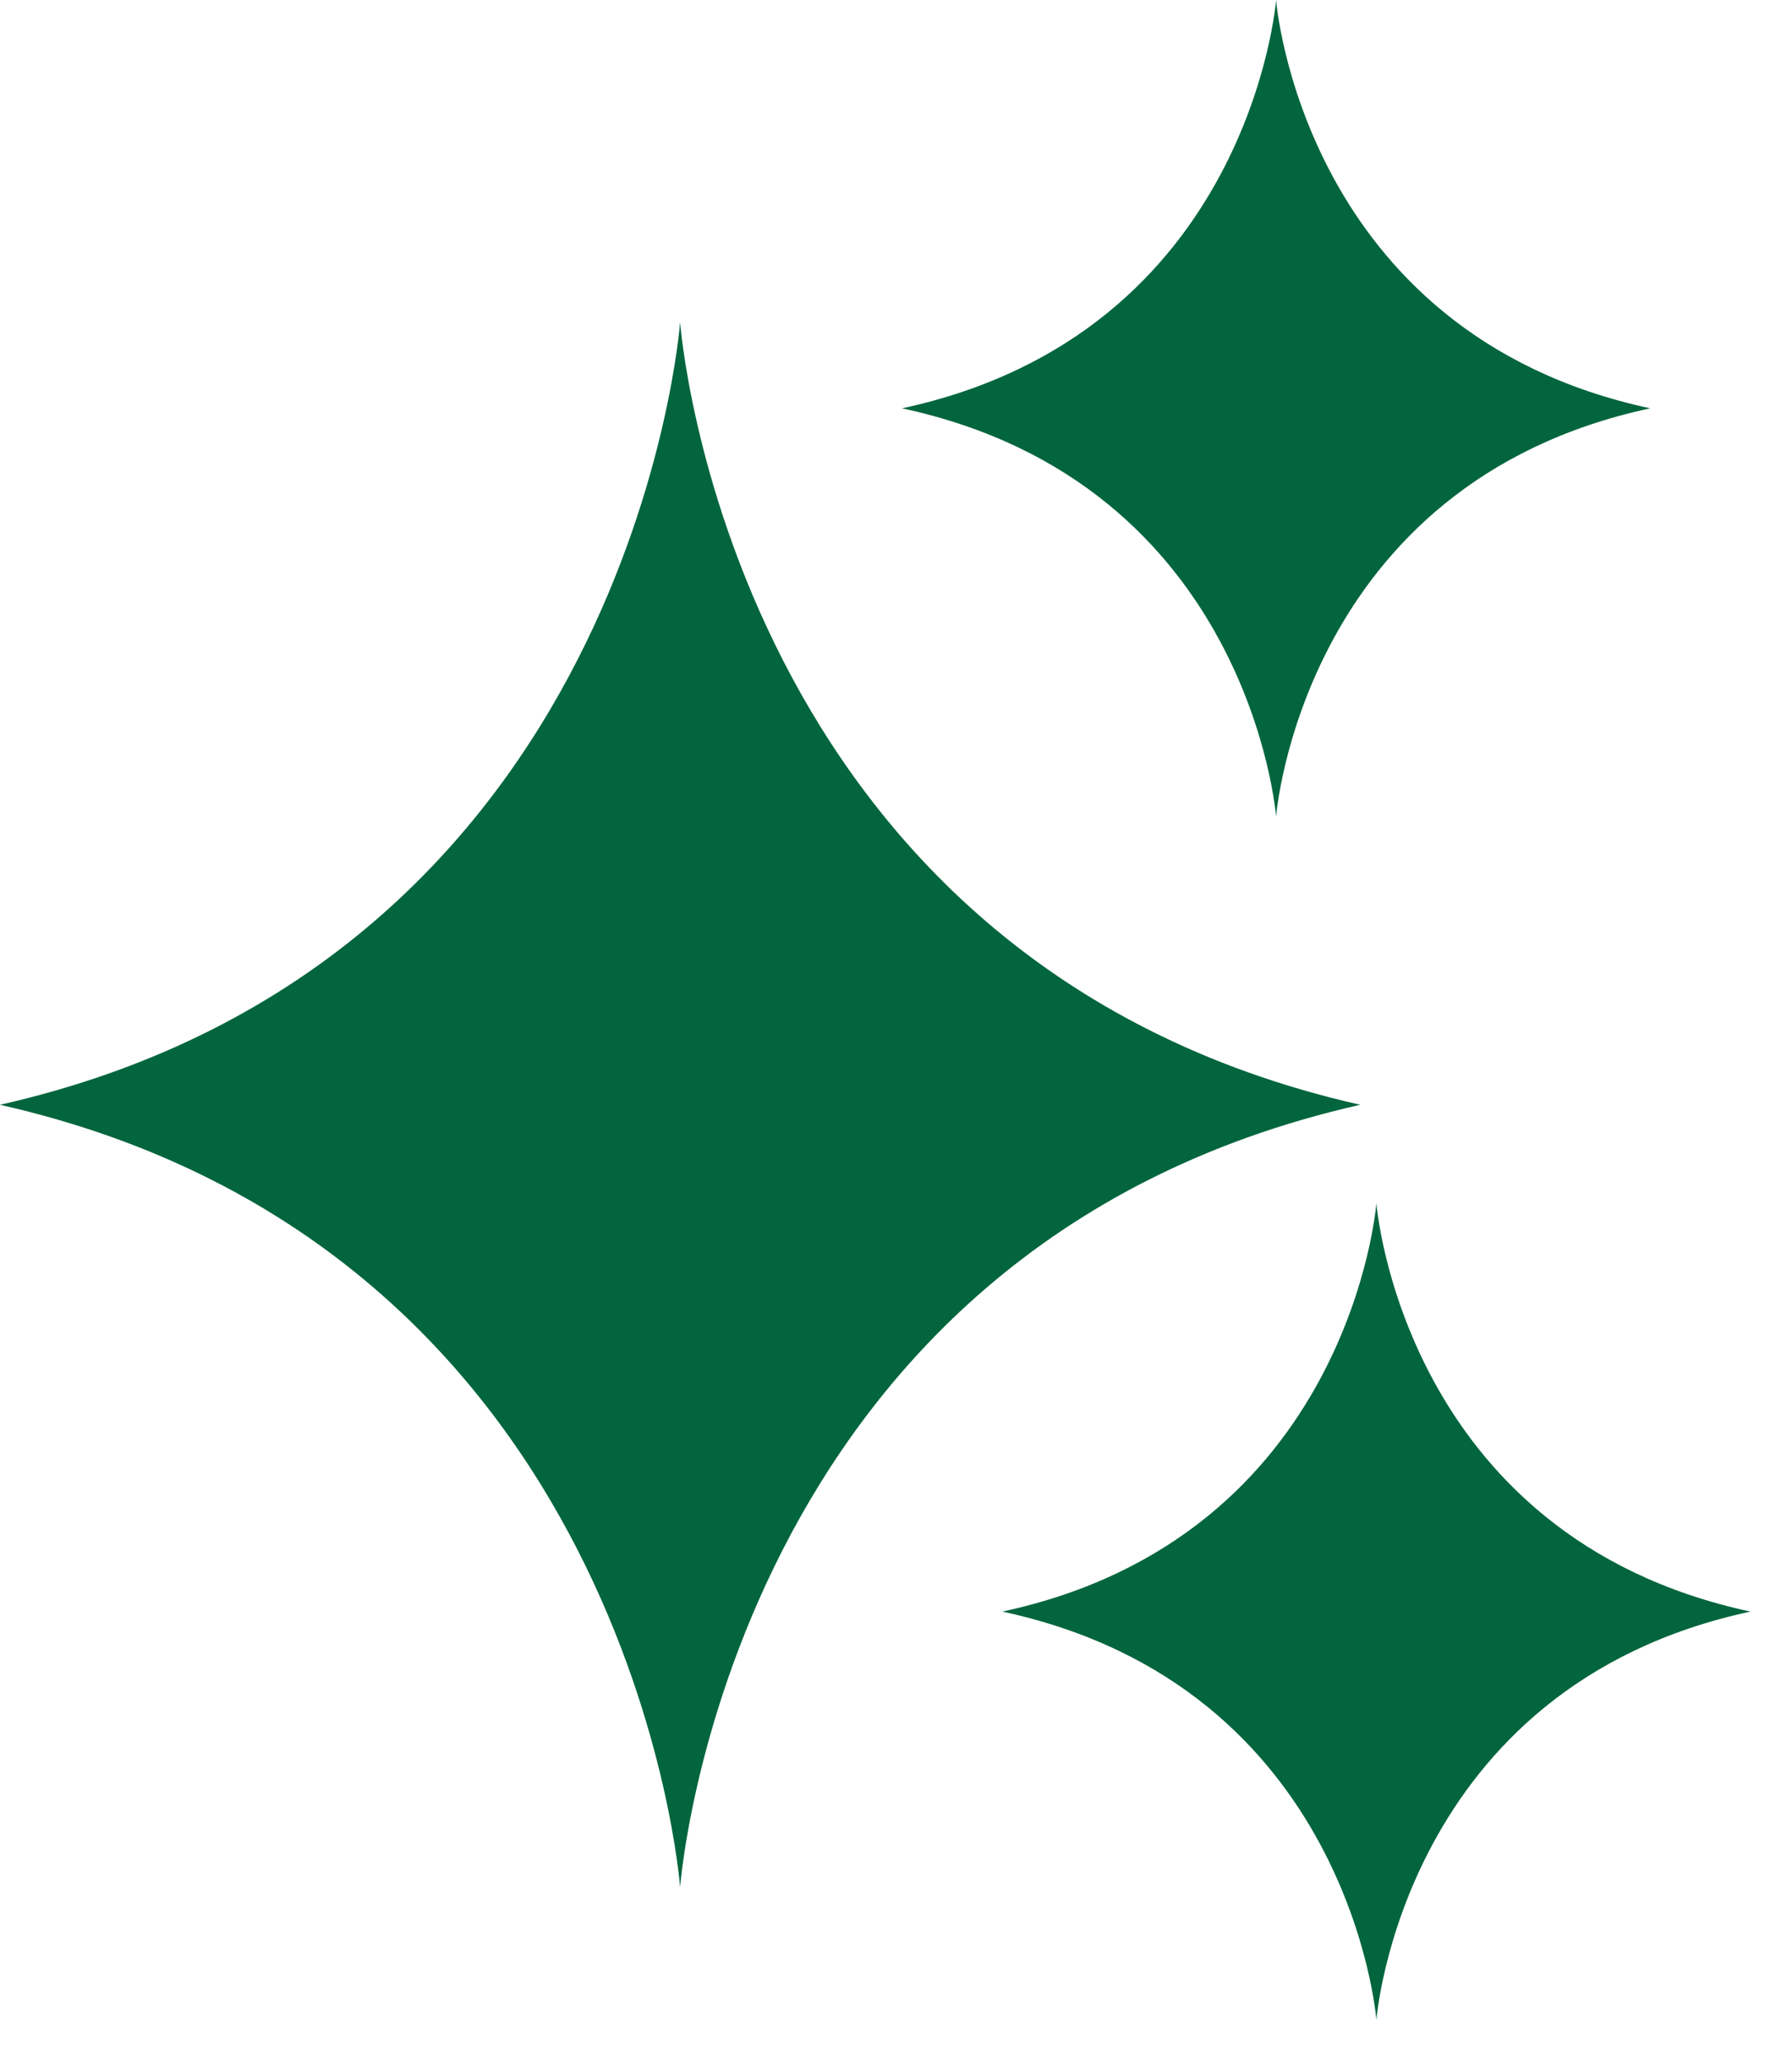
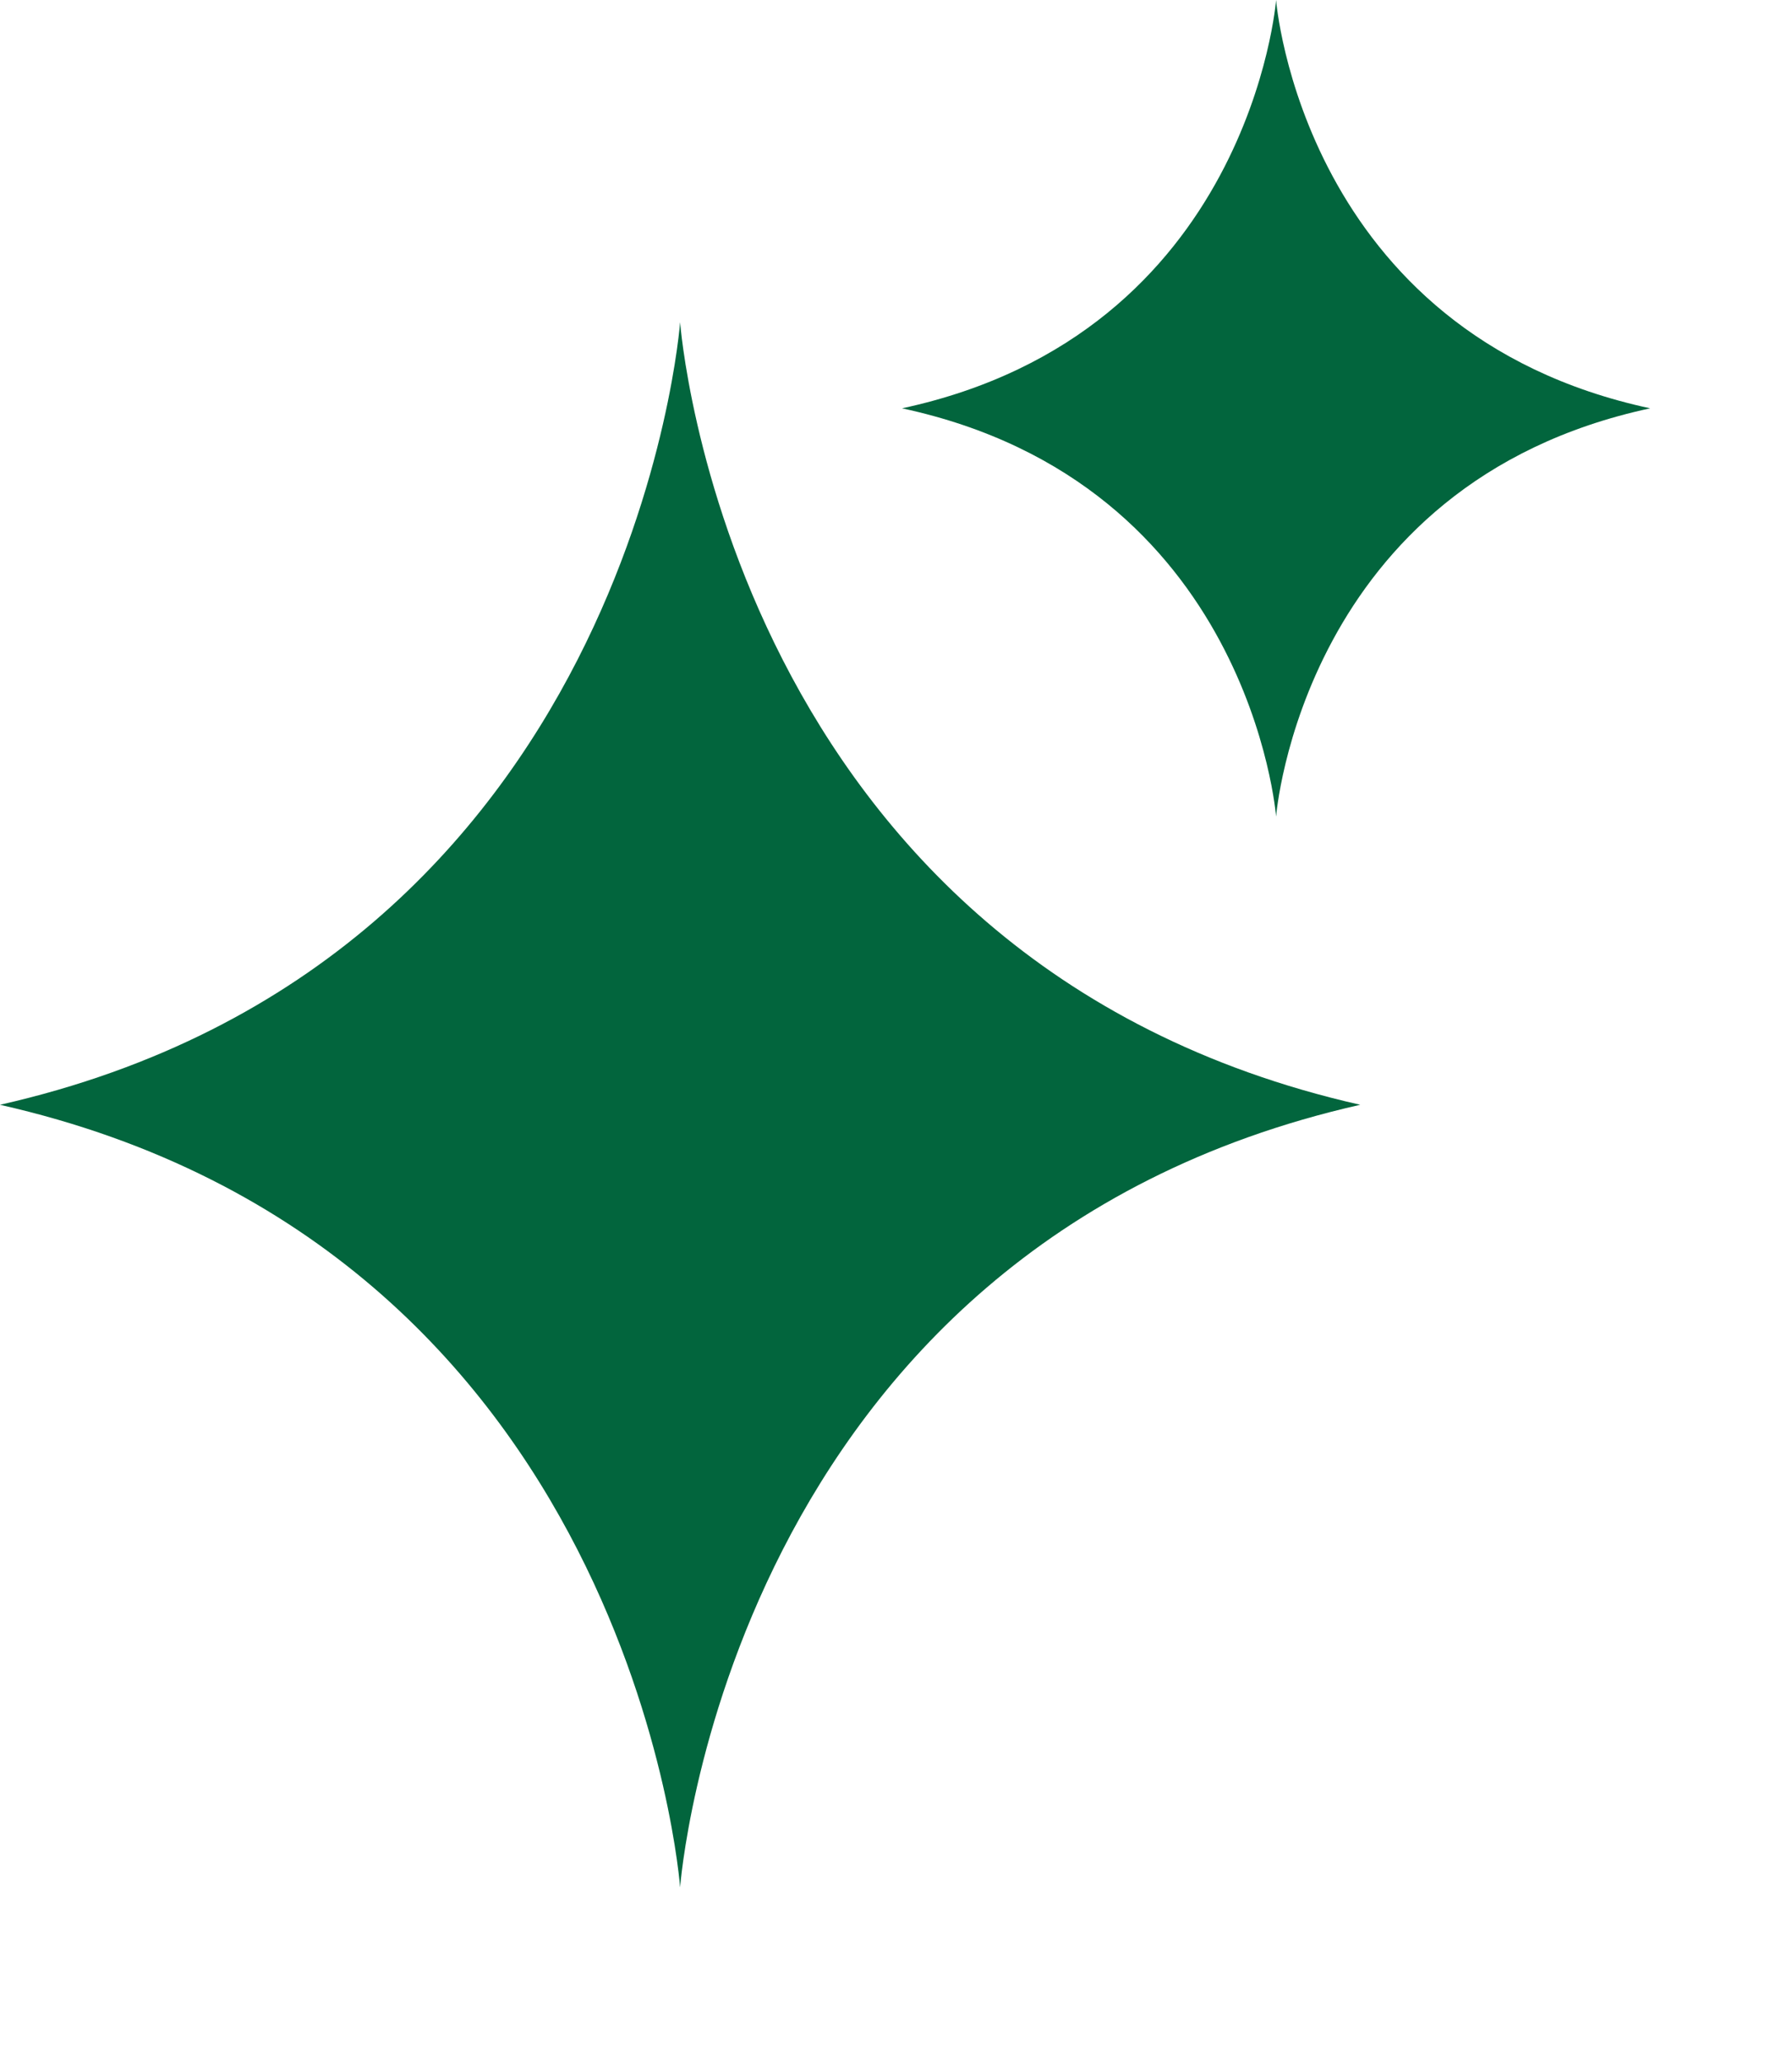
<svg xmlns="http://www.w3.org/2000/svg" width="40" height="46" viewBox="0 0 40 46" fill="none">
  <path d="M0 24.646C14.134 27.841 15.181 42.104 15.181 42.104C15.181 42.104 16.228 27.841 30.362 24.646C16.228 21.45 15.181 7.188 15.181 7.188C15.181 7.188 14.134 21.45 0 24.646Z" fill="#02653D" />
-   <path d="M22.373 35.952C30.146 37.622 30.723 45.061 30.723 45.061C30.723 45.061 31.299 37.622 39.072 35.952C31.299 34.282 30.723 26.844 30.723 26.844C30.723 26.844 30.146 34.282 22.373 35.952Z" fill="#02653D" />
  <path d="M20.135 9.109C27.908 10.779 28.484 18.217 28.484 18.217C28.484 18.217 29.061 10.779 36.834 9.109C29.061 7.439 28.484 0 28.484 0C28.484 0 27.908 7.439 20.135 9.109Z" fill="#02653D" />
</svg>